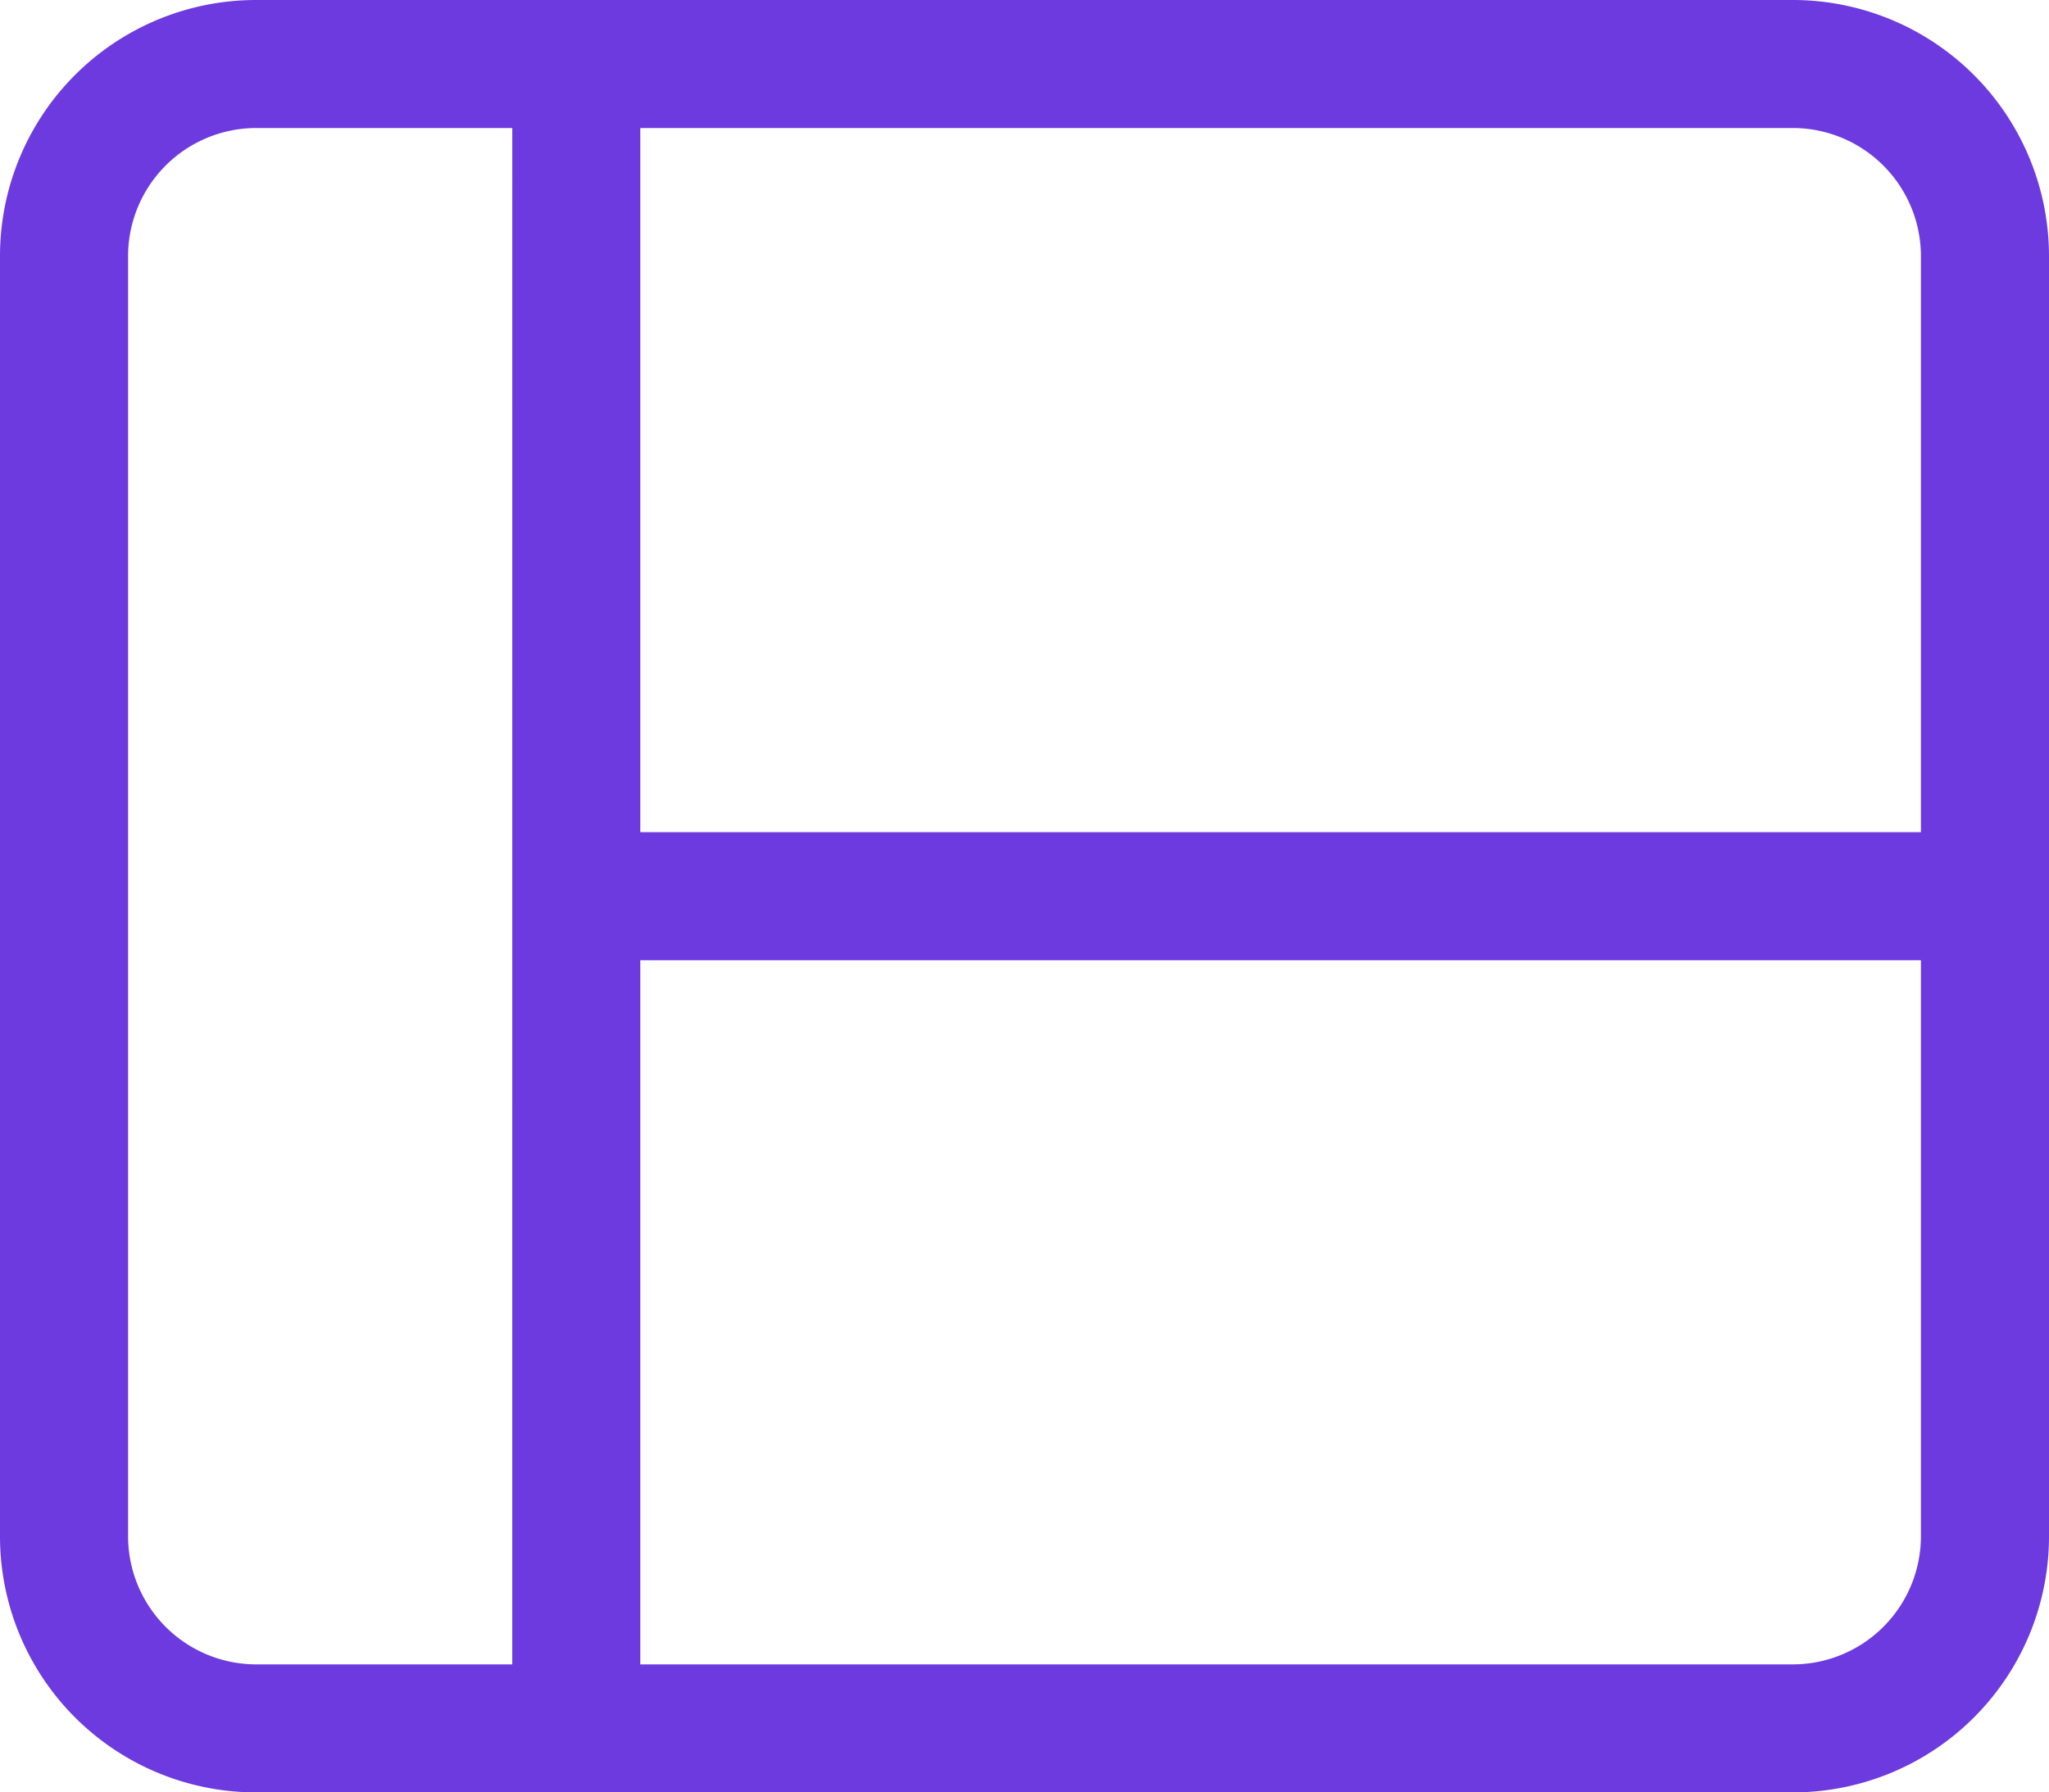
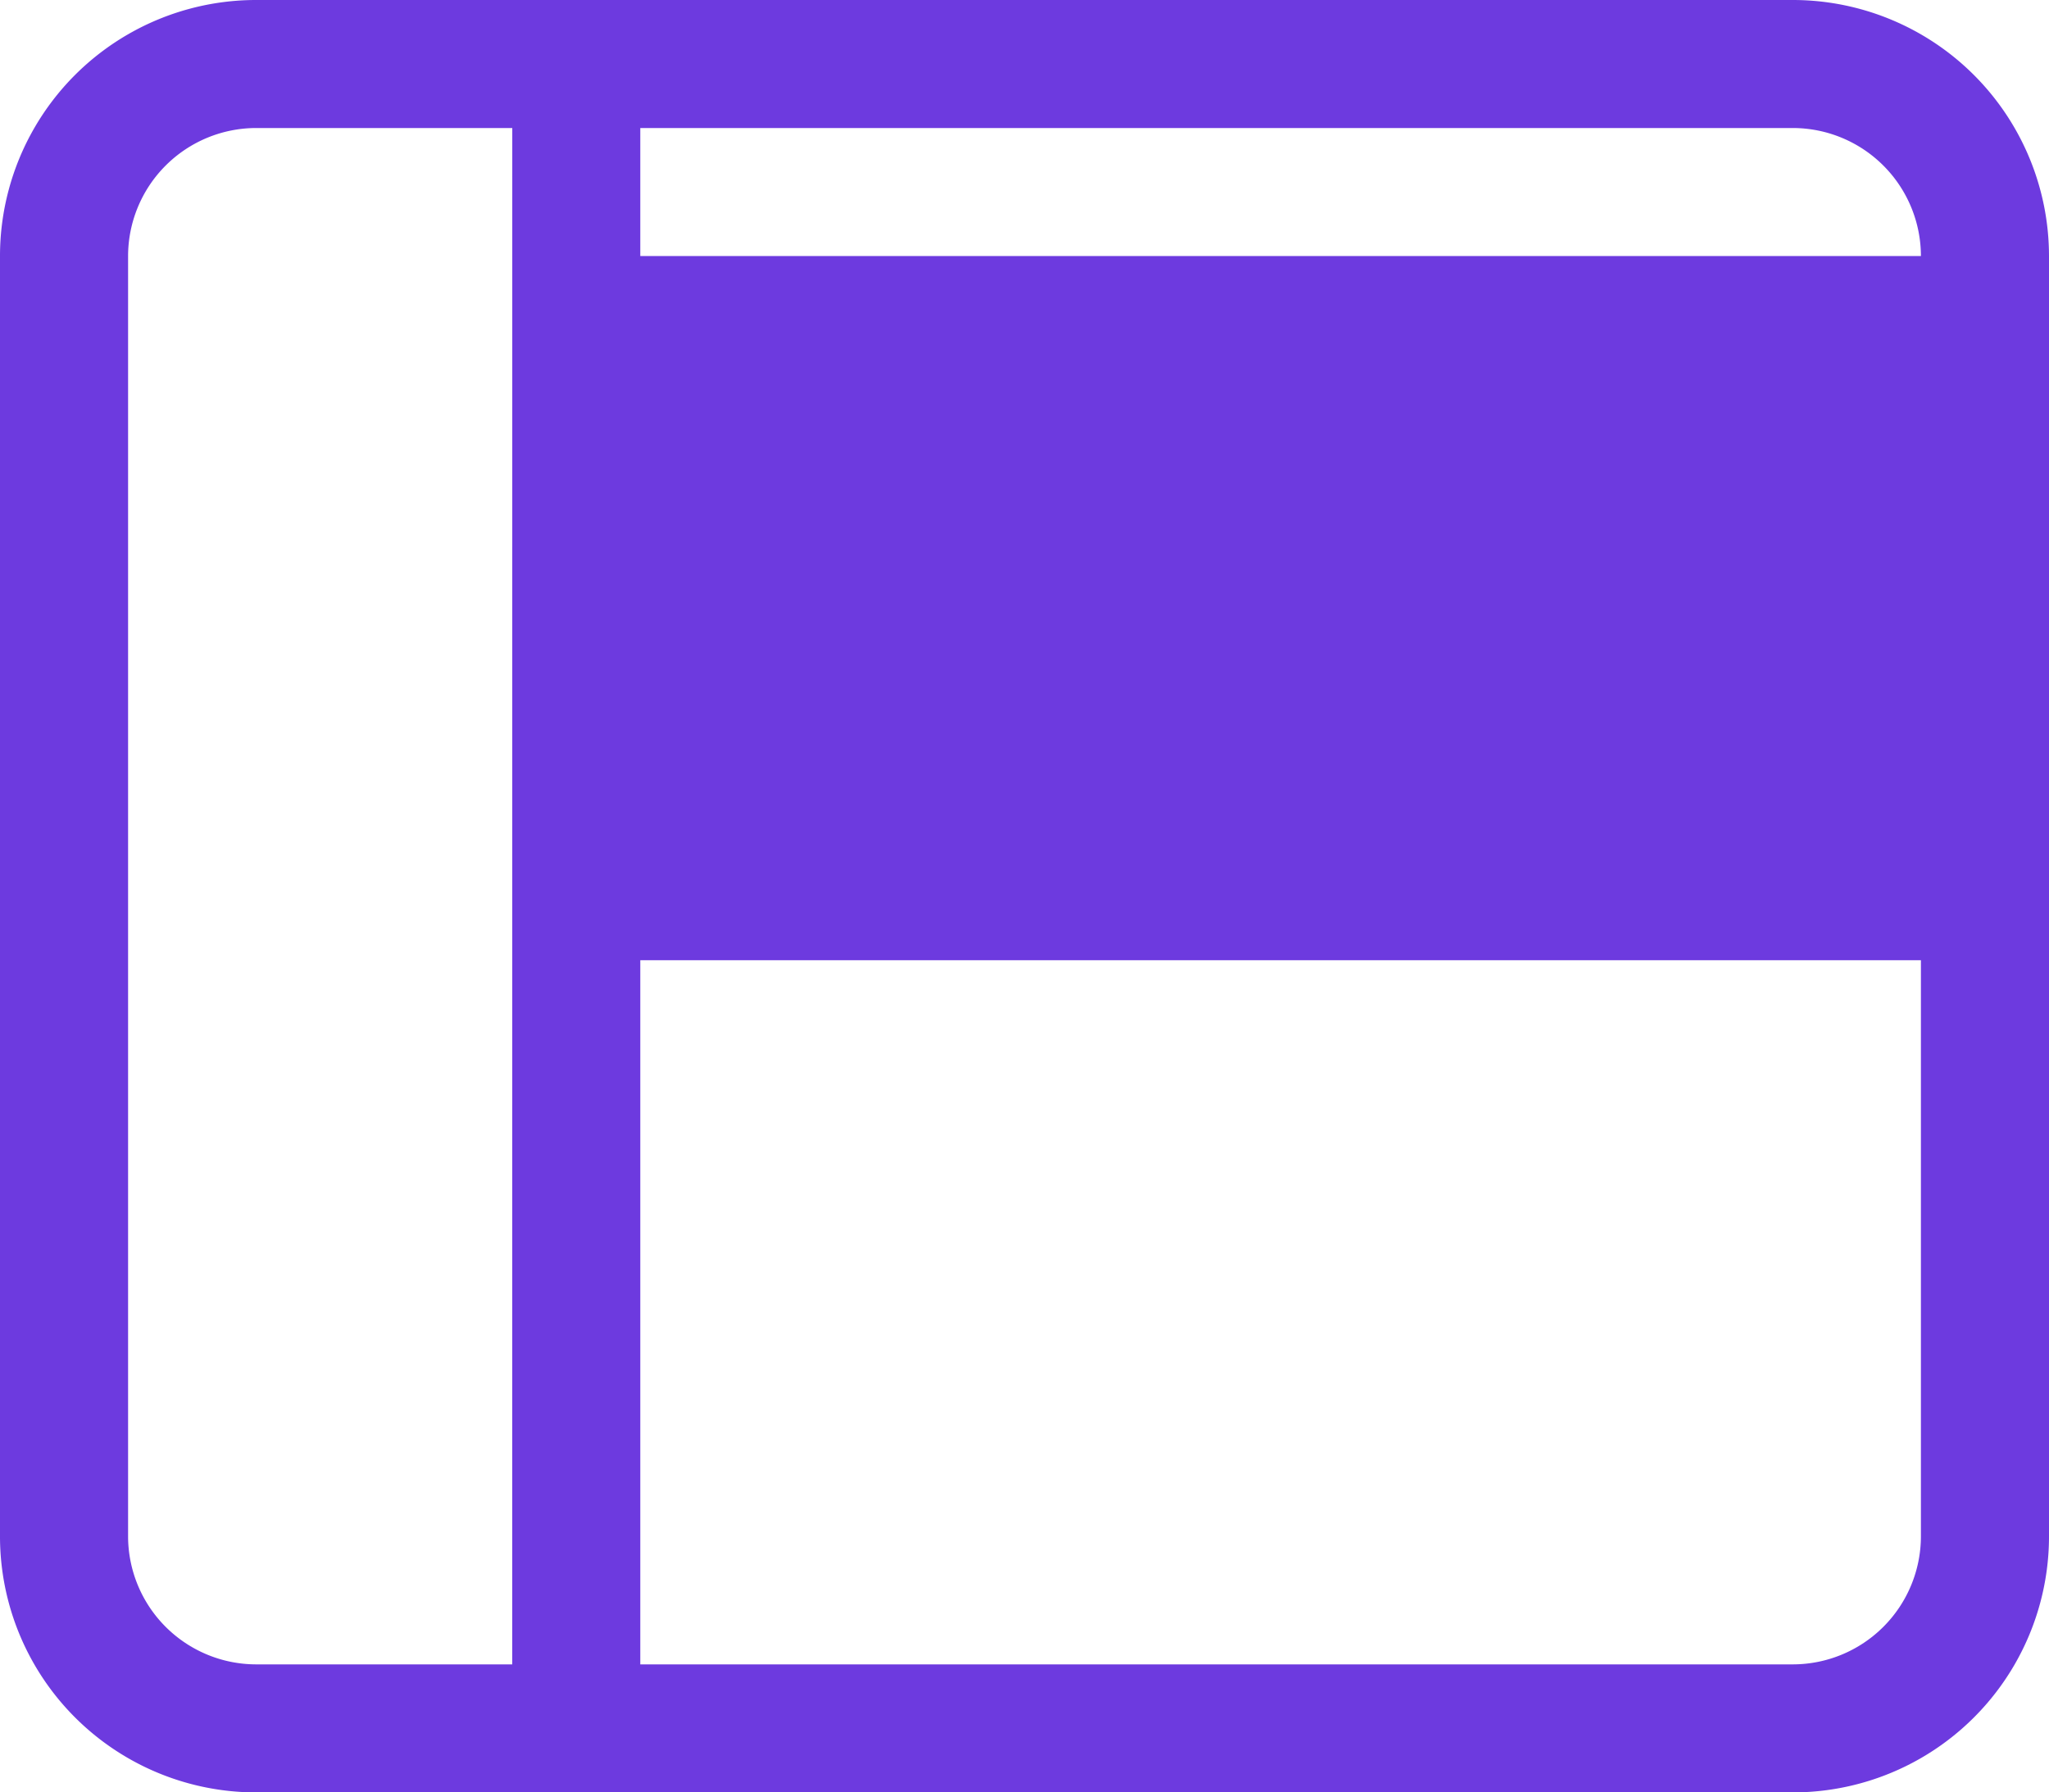
<svg xmlns="http://www.w3.org/2000/svg" width="59.429" height="52" viewBox="0 0 59.429 52">
-   <path id="Path_2761" data-name="Path 2761" d="M52,0H7.429A7.428,7.428,0,0,0,0,7.429V44.571A7.428,7.428,0,0,0,7.429,52H52a7.428,7.428,0,0,0,7.429-7.429V7.429A7.432,7.432,0,0,0,52,0ZM14.857,48.286H7.429a3.719,3.719,0,0,1-3.714-3.714V7.429A3.719,3.719,0,0,1,7.429,3.714h7.429Zm40.857-3.714A3.719,3.719,0,0,1,52,48.286H18.571V27.857H55.714Zm0-20.429H18.571V3.714H52a3.719,3.719,0,0,1,3.714,3.714Z" fill="#6d3adf" />
+   <path id="Path_2761" data-name="Path 2761" d="M52,0H7.429A7.428,7.428,0,0,0,0,7.429V44.571A7.428,7.428,0,0,0,7.429,52H52a7.428,7.428,0,0,0,7.429-7.429V7.429A7.432,7.432,0,0,0,52,0ZM14.857,48.286H7.429a3.719,3.719,0,0,1-3.714-3.714V7.429A3.719,3.719,0,0,1,7.429,3.714h7.429Zm40.857-3.714A3.719,3.719,0,0,1,52,48.286H18.571V27.857H55.714m0-20.429H18.571V3.714H52a3.719,3.719,0,0,1,3.714,3.714Z" fill="#6d3adf" />
</svg>